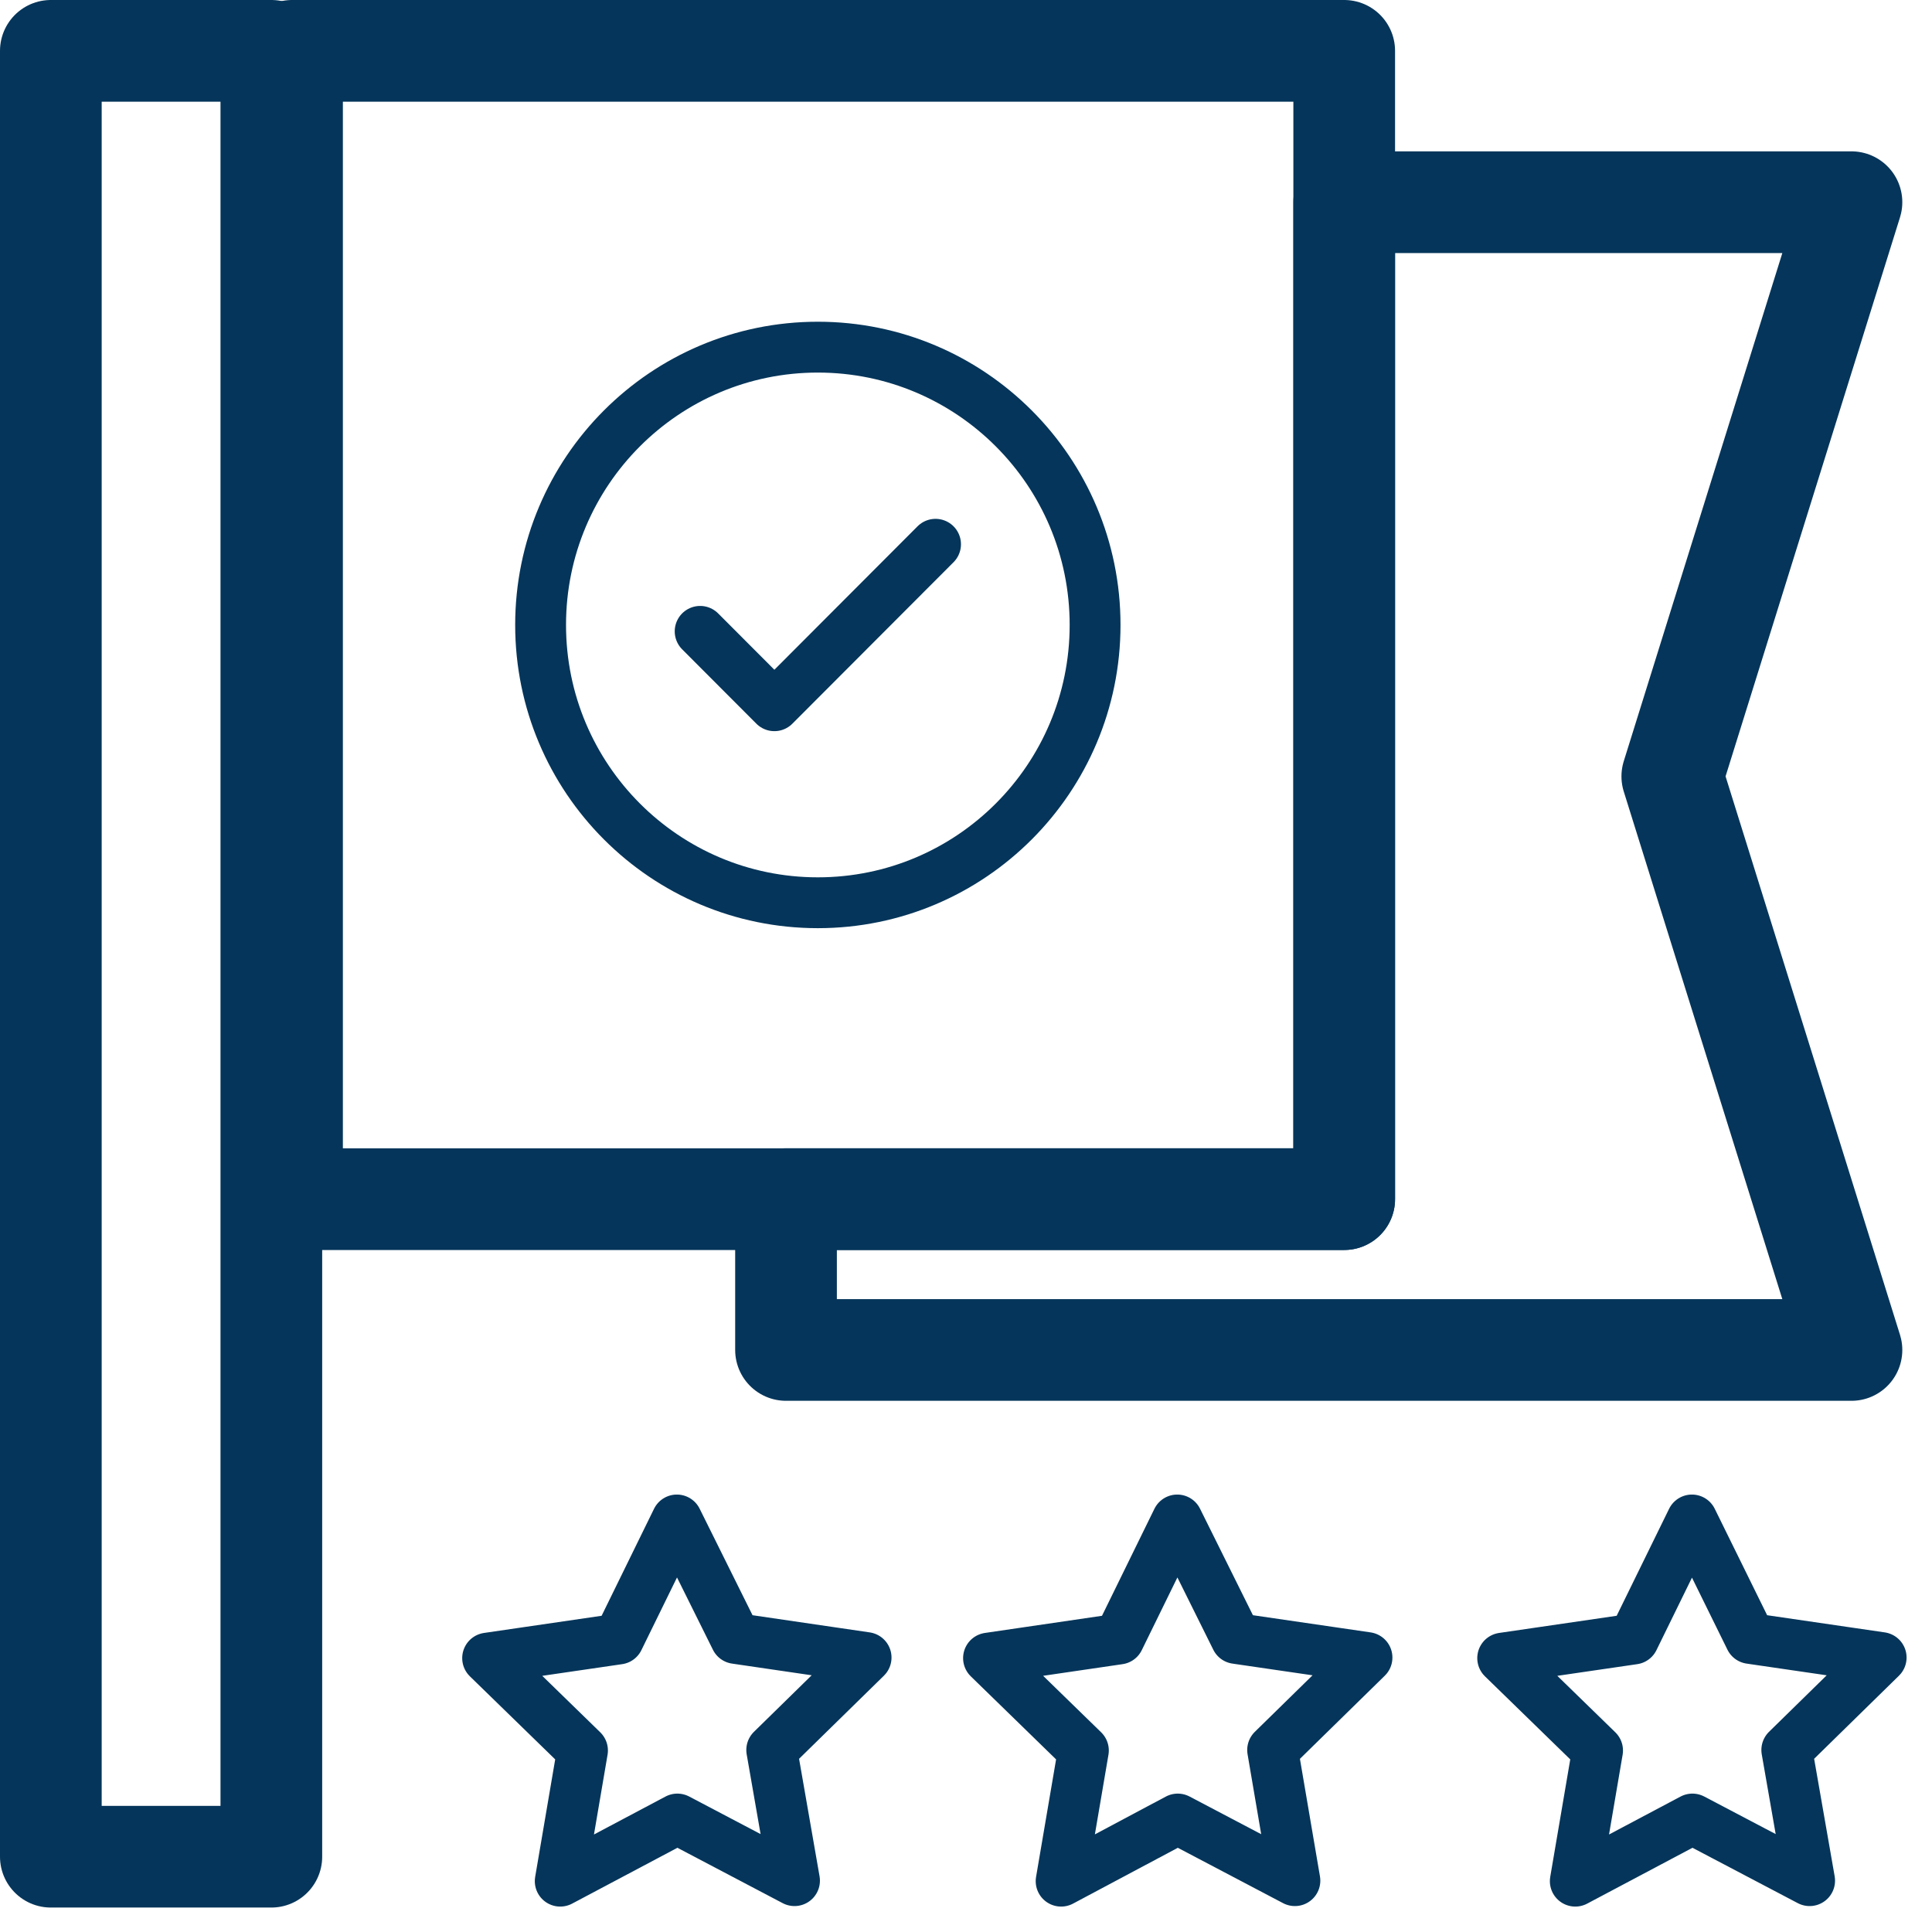
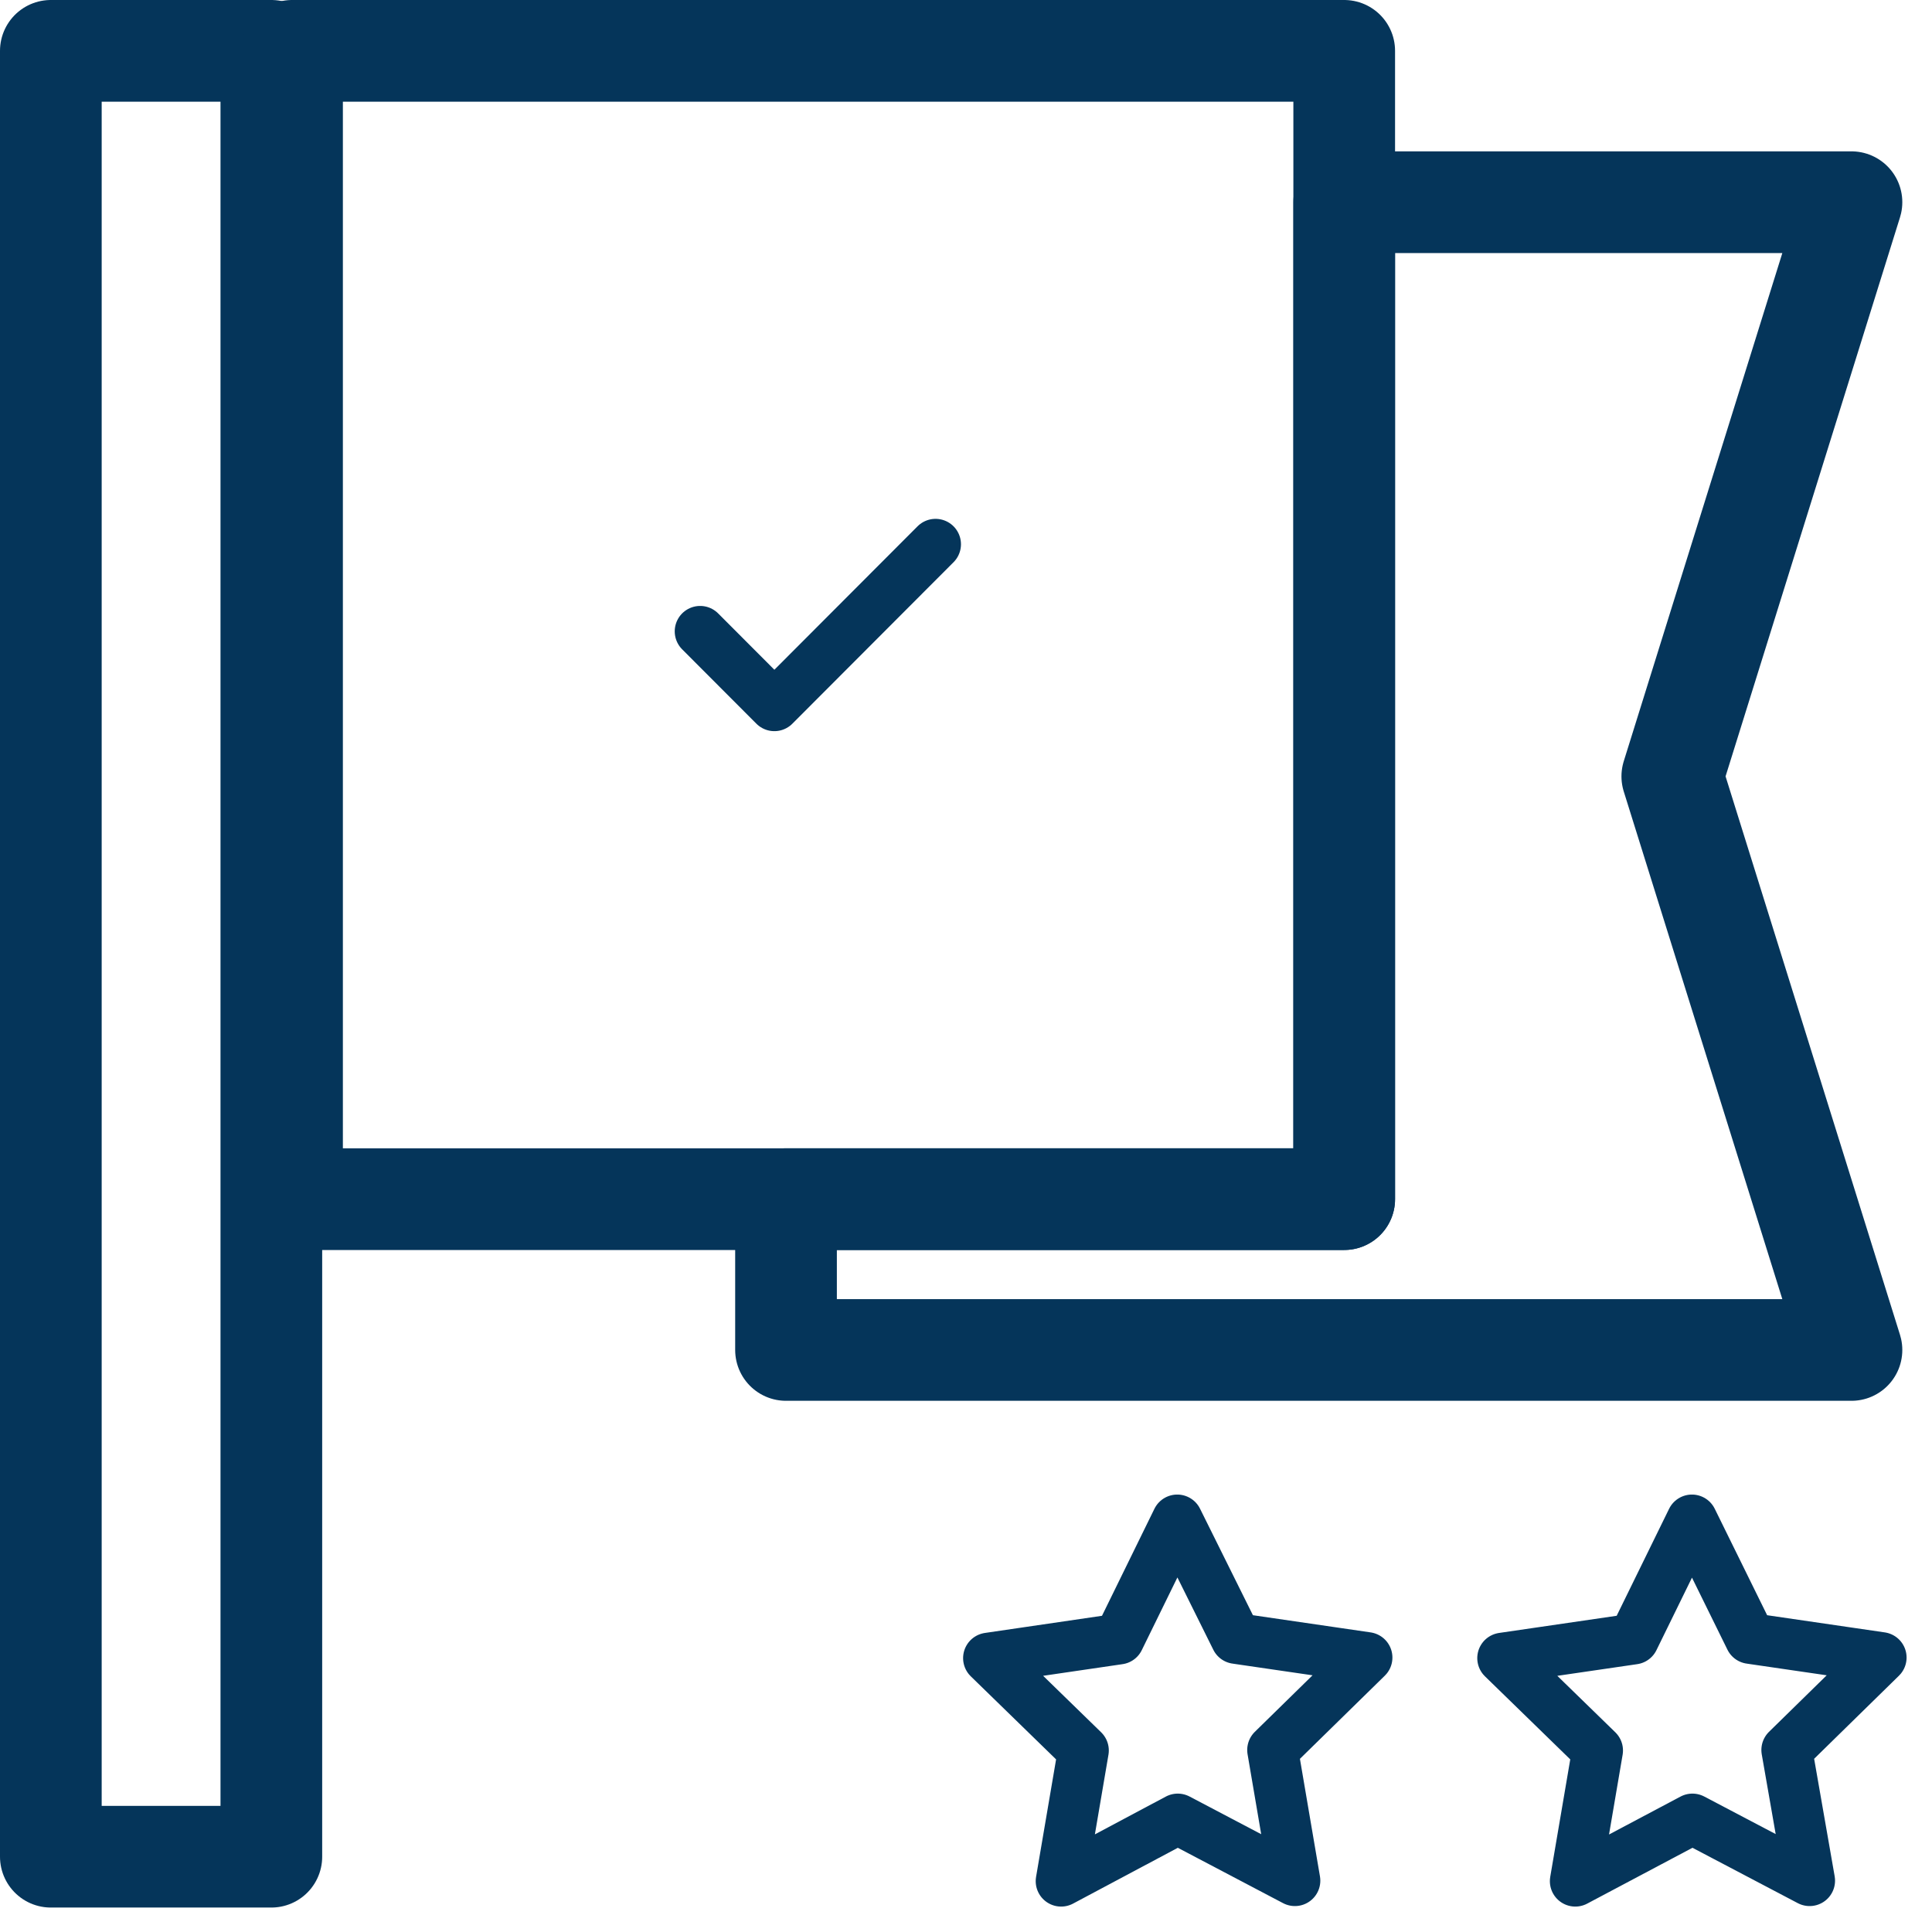
<svg xmlns="http://www.w3.org/2000/svg" width="38" height="38" viewBox="0 0 38 38" fill="none">
  <path d="M13.771 12.418L15.231 13.881L18.401 10.705" stroke="#05355A" stroke-linecap="round" stroke-linejoin="round" />
-   <path d="M16.086 17.756C19.097 17.756 21.539 15.309 21.539 12.292C21.539 9.274 19.097 6.828 16.086 6.828C13.075 6.828 10.633 9.274 10.633 12.292C10.633 15.309 13.075 17.756 16.086 17.756Z" stroke="#05355A" stroke-linecap="round" stroke-linejoin="round" />
  <path d="M5.337 1H1V36.519H5.337V1Z" stroke="#05355A" stroke-width="2" stroke-linecap="round" stroke-linejoin="round" />
-   <path d="M26.439 1H5.744V23.586H26.439V1Z" stroke="#05355A" stroke-width="2" stroke-linecap="round" stroke-linejoin="round" />
+   <path d="M26.439 1H5.744V23.586H26.439Z" stroke="#05355A" stroke-width="2" stroke-linecap="round" stroke-linejoin="round" />
  <path d="M32.892 15.27L36.416 26.552H15.46V23.585H26.439V3.977H36.416L32.892 15.27Z" stroke="#05355A" stroke-width="2" stroke-linecap="round" stroke-linejoin="round" />
  <path d="M34.425 32.226L37 32.602L35.144 34.42L35.593 36.99L33.288 35.778L30.984 37L31.422 34.43L29.556 32.613L32.131 32.237L33.278 29.896L34.425 32.226Z" stroke="#05355A" stroke-linecap="round" stroke-linejoin="round" />
  <path d="M24.312 32.226L26.887 32.602L25.031 34.42L25.469 36.99L23.165 35.778L20.871 37L21.309 34.43L19.443 32.613L22.008 32.237L23.155 29.896L24.312 32.226Z" stroke="#05355A" stroke-linecap="round" stroke-linejoin="round" />
-   <path d="M14.47 32.226L17.035 32.602L15.179 34.42L15.627 36.99L13.323 35.778L11.019 37L11.457 34.43L9.591 32.613L12.166 32.237L13.313 29.896L14.47 32.226Z" stroke="#05355A" stroke-linecap="round" stroke-linejoin="round" />
</svg>